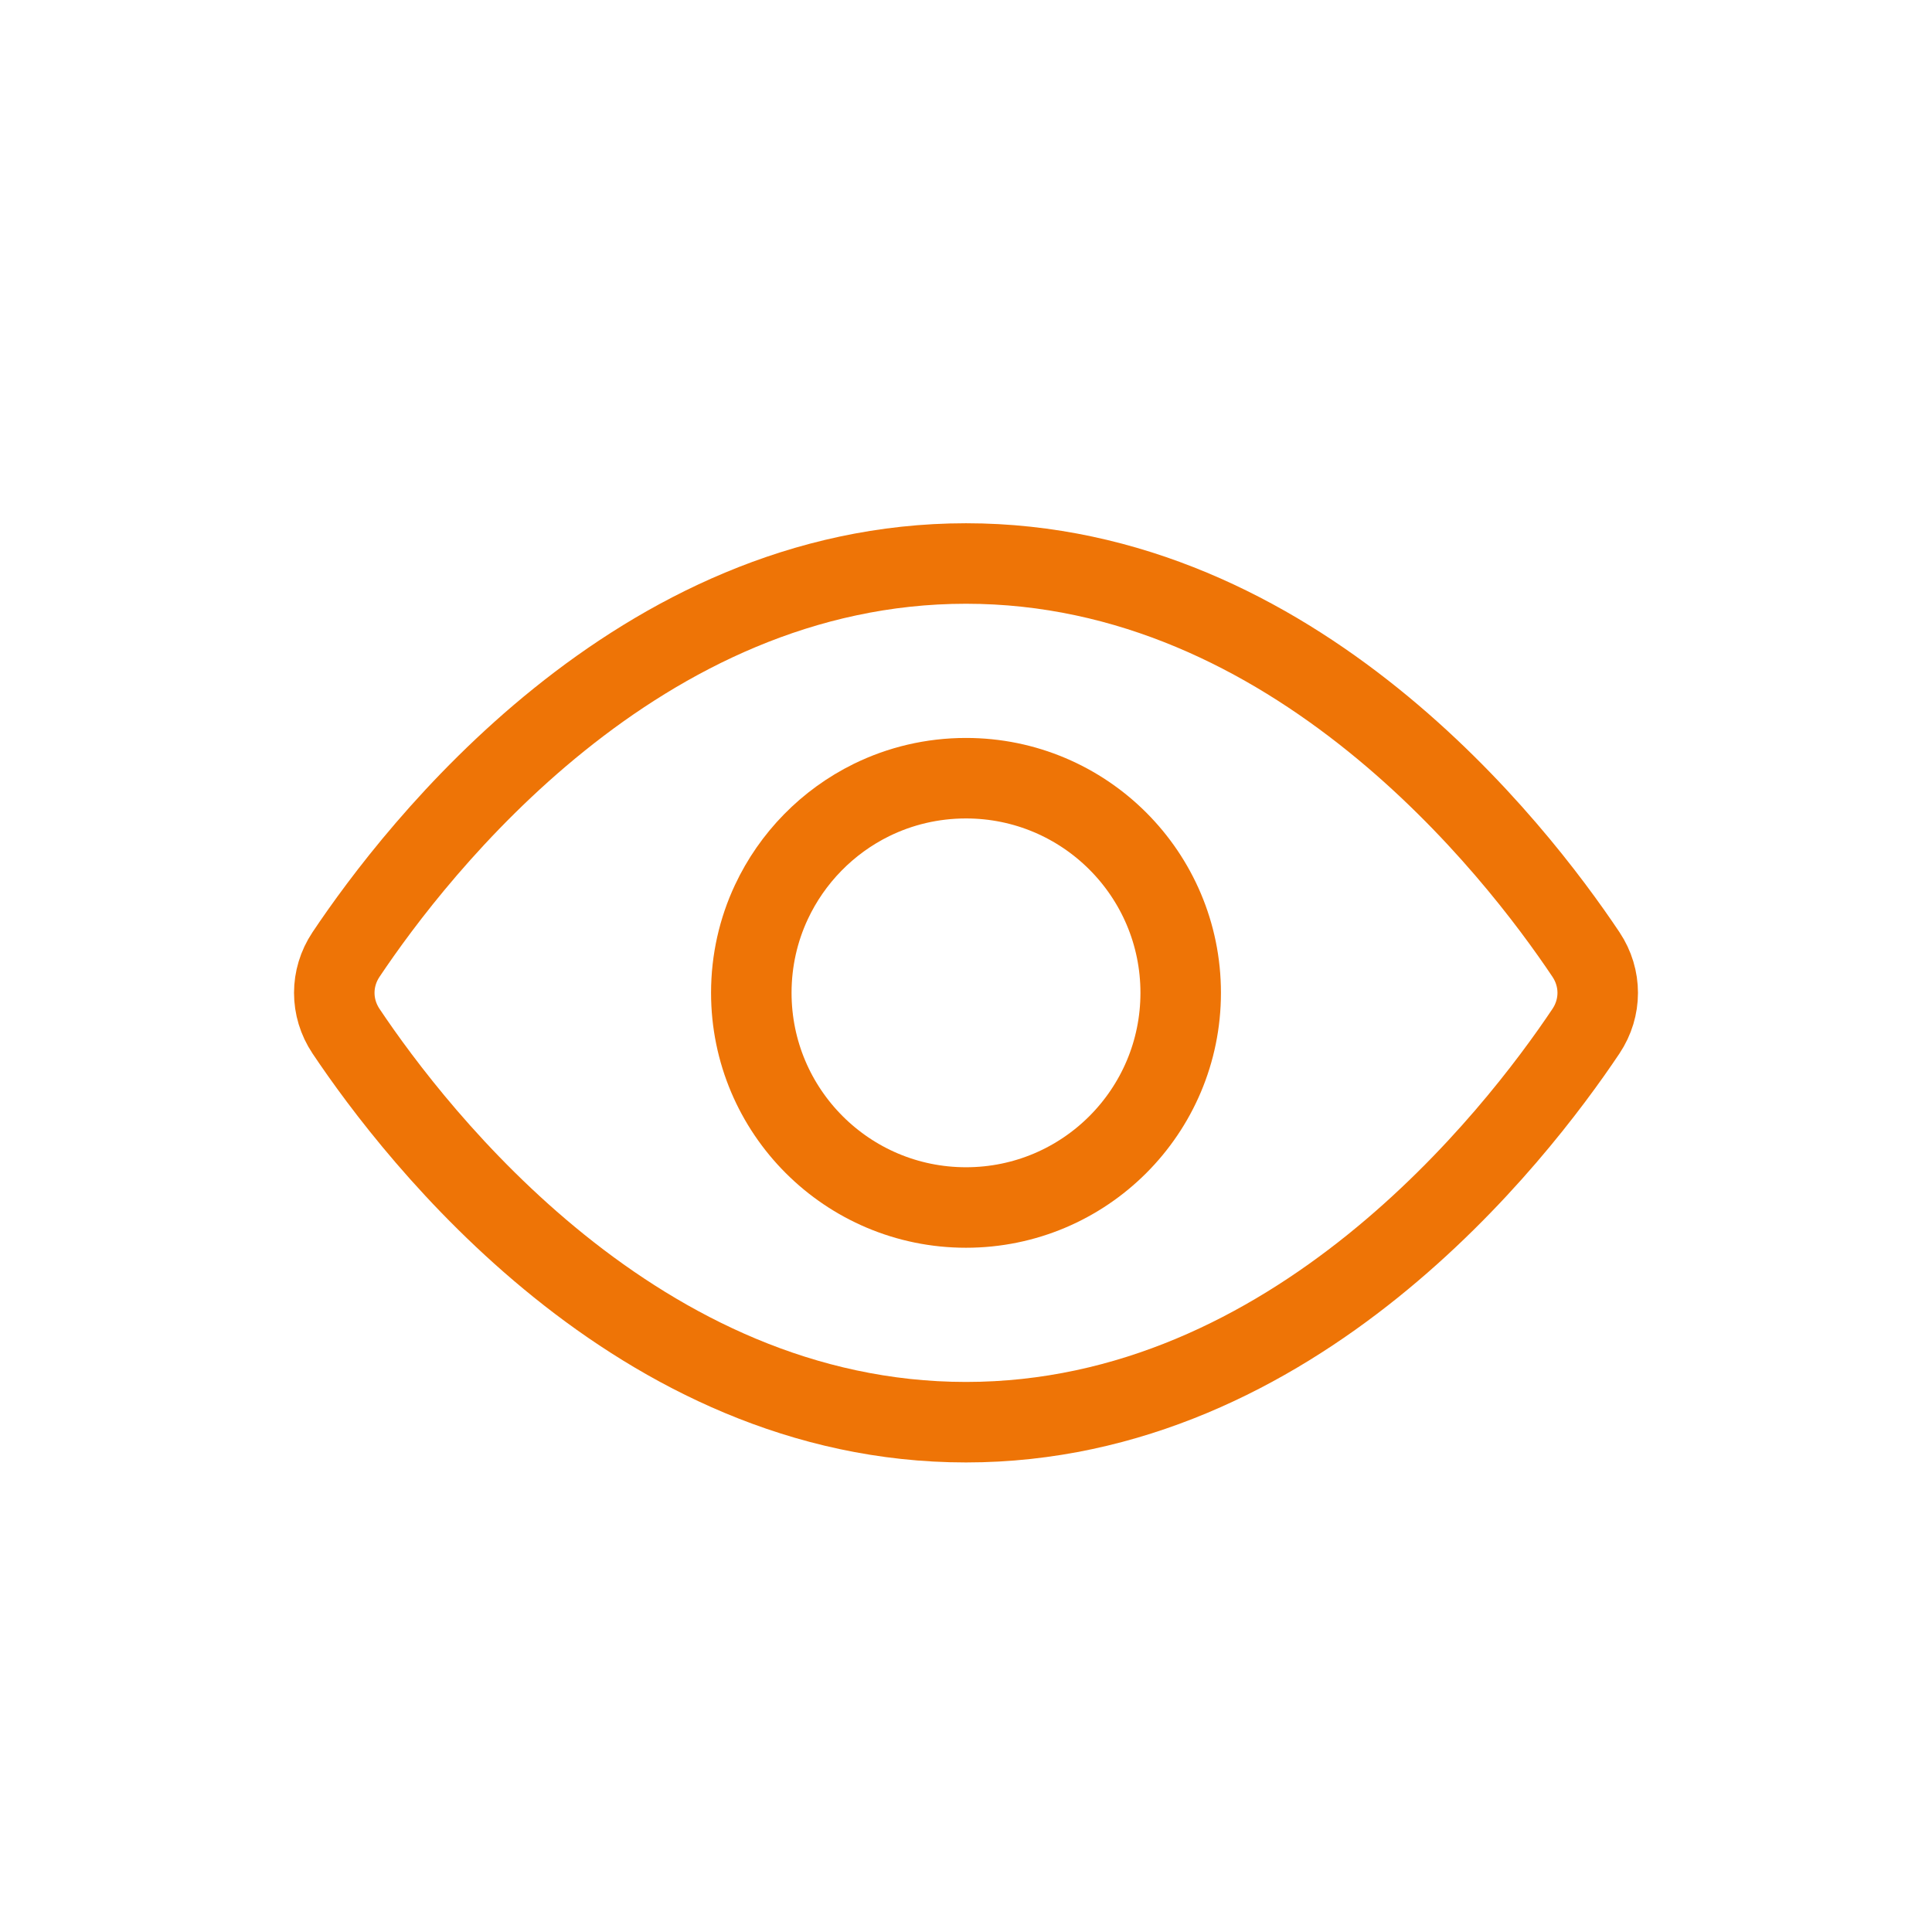
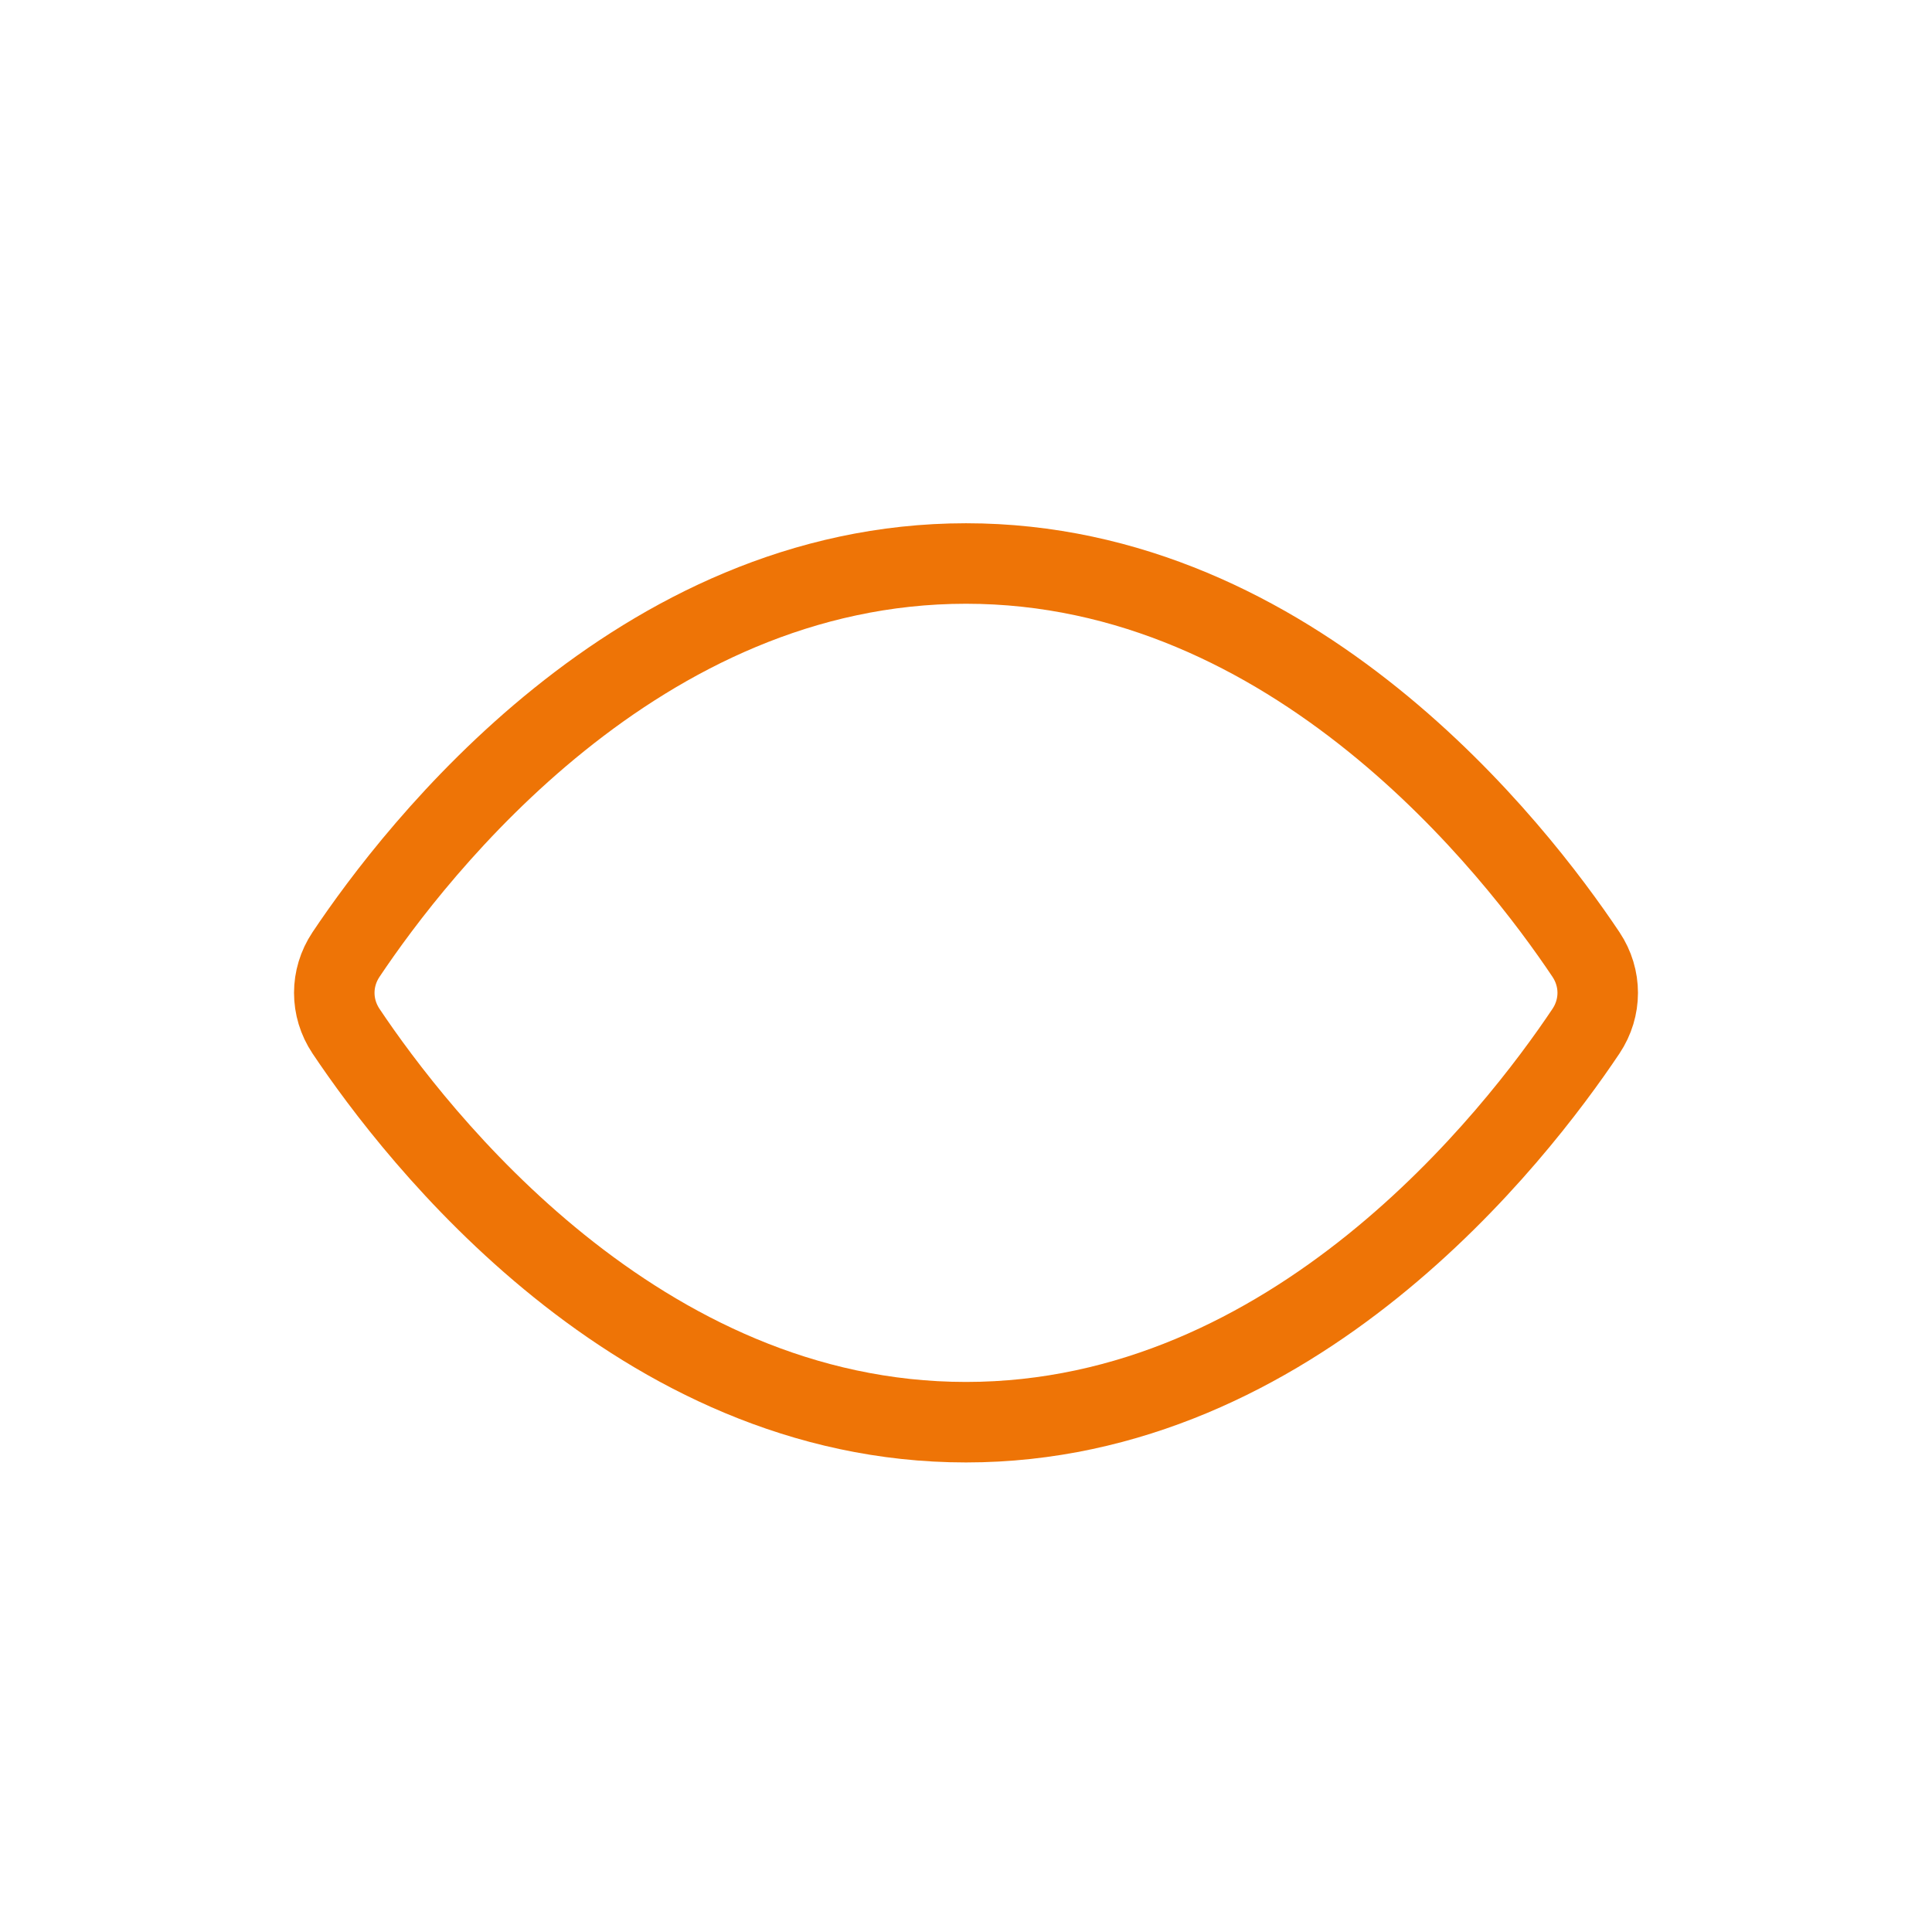
<svg xmlns="http://www.w3.org/2000/svg" fill="none" viewBox="0 0 24 24" preserveAspectRatio="none">
  <path d="M12 7C7.92 7 5.172 10.551 4.298 11.858C4.104 12.149 4.104 12.518 4.298 12.809C5.172 14.115 7.92 17.667 12 17.667C16.08 17.667 18.828 14.115 19.702 12.809C19.896 12.518 19.896 12.149 19.702 11.858C18.828 10.551 16.08 7 12 7Z" stroke="#EE7406" />
-   <path d="M14.667 12.333C14.667 13.806 13.473 15 12 15C10.527 15 9.333 13.806 9.333 12.333C9.333 11.931 9.422 11.549 9.582 11.207C9.84 10.655 10.281 10.206 10.826 9.938C11.181 9.764 11.579 9.667 12 9.667C13.473 9.667 14.667 10.861 14.667 12.333 Z" stroke="#EE7406" />
</svg>